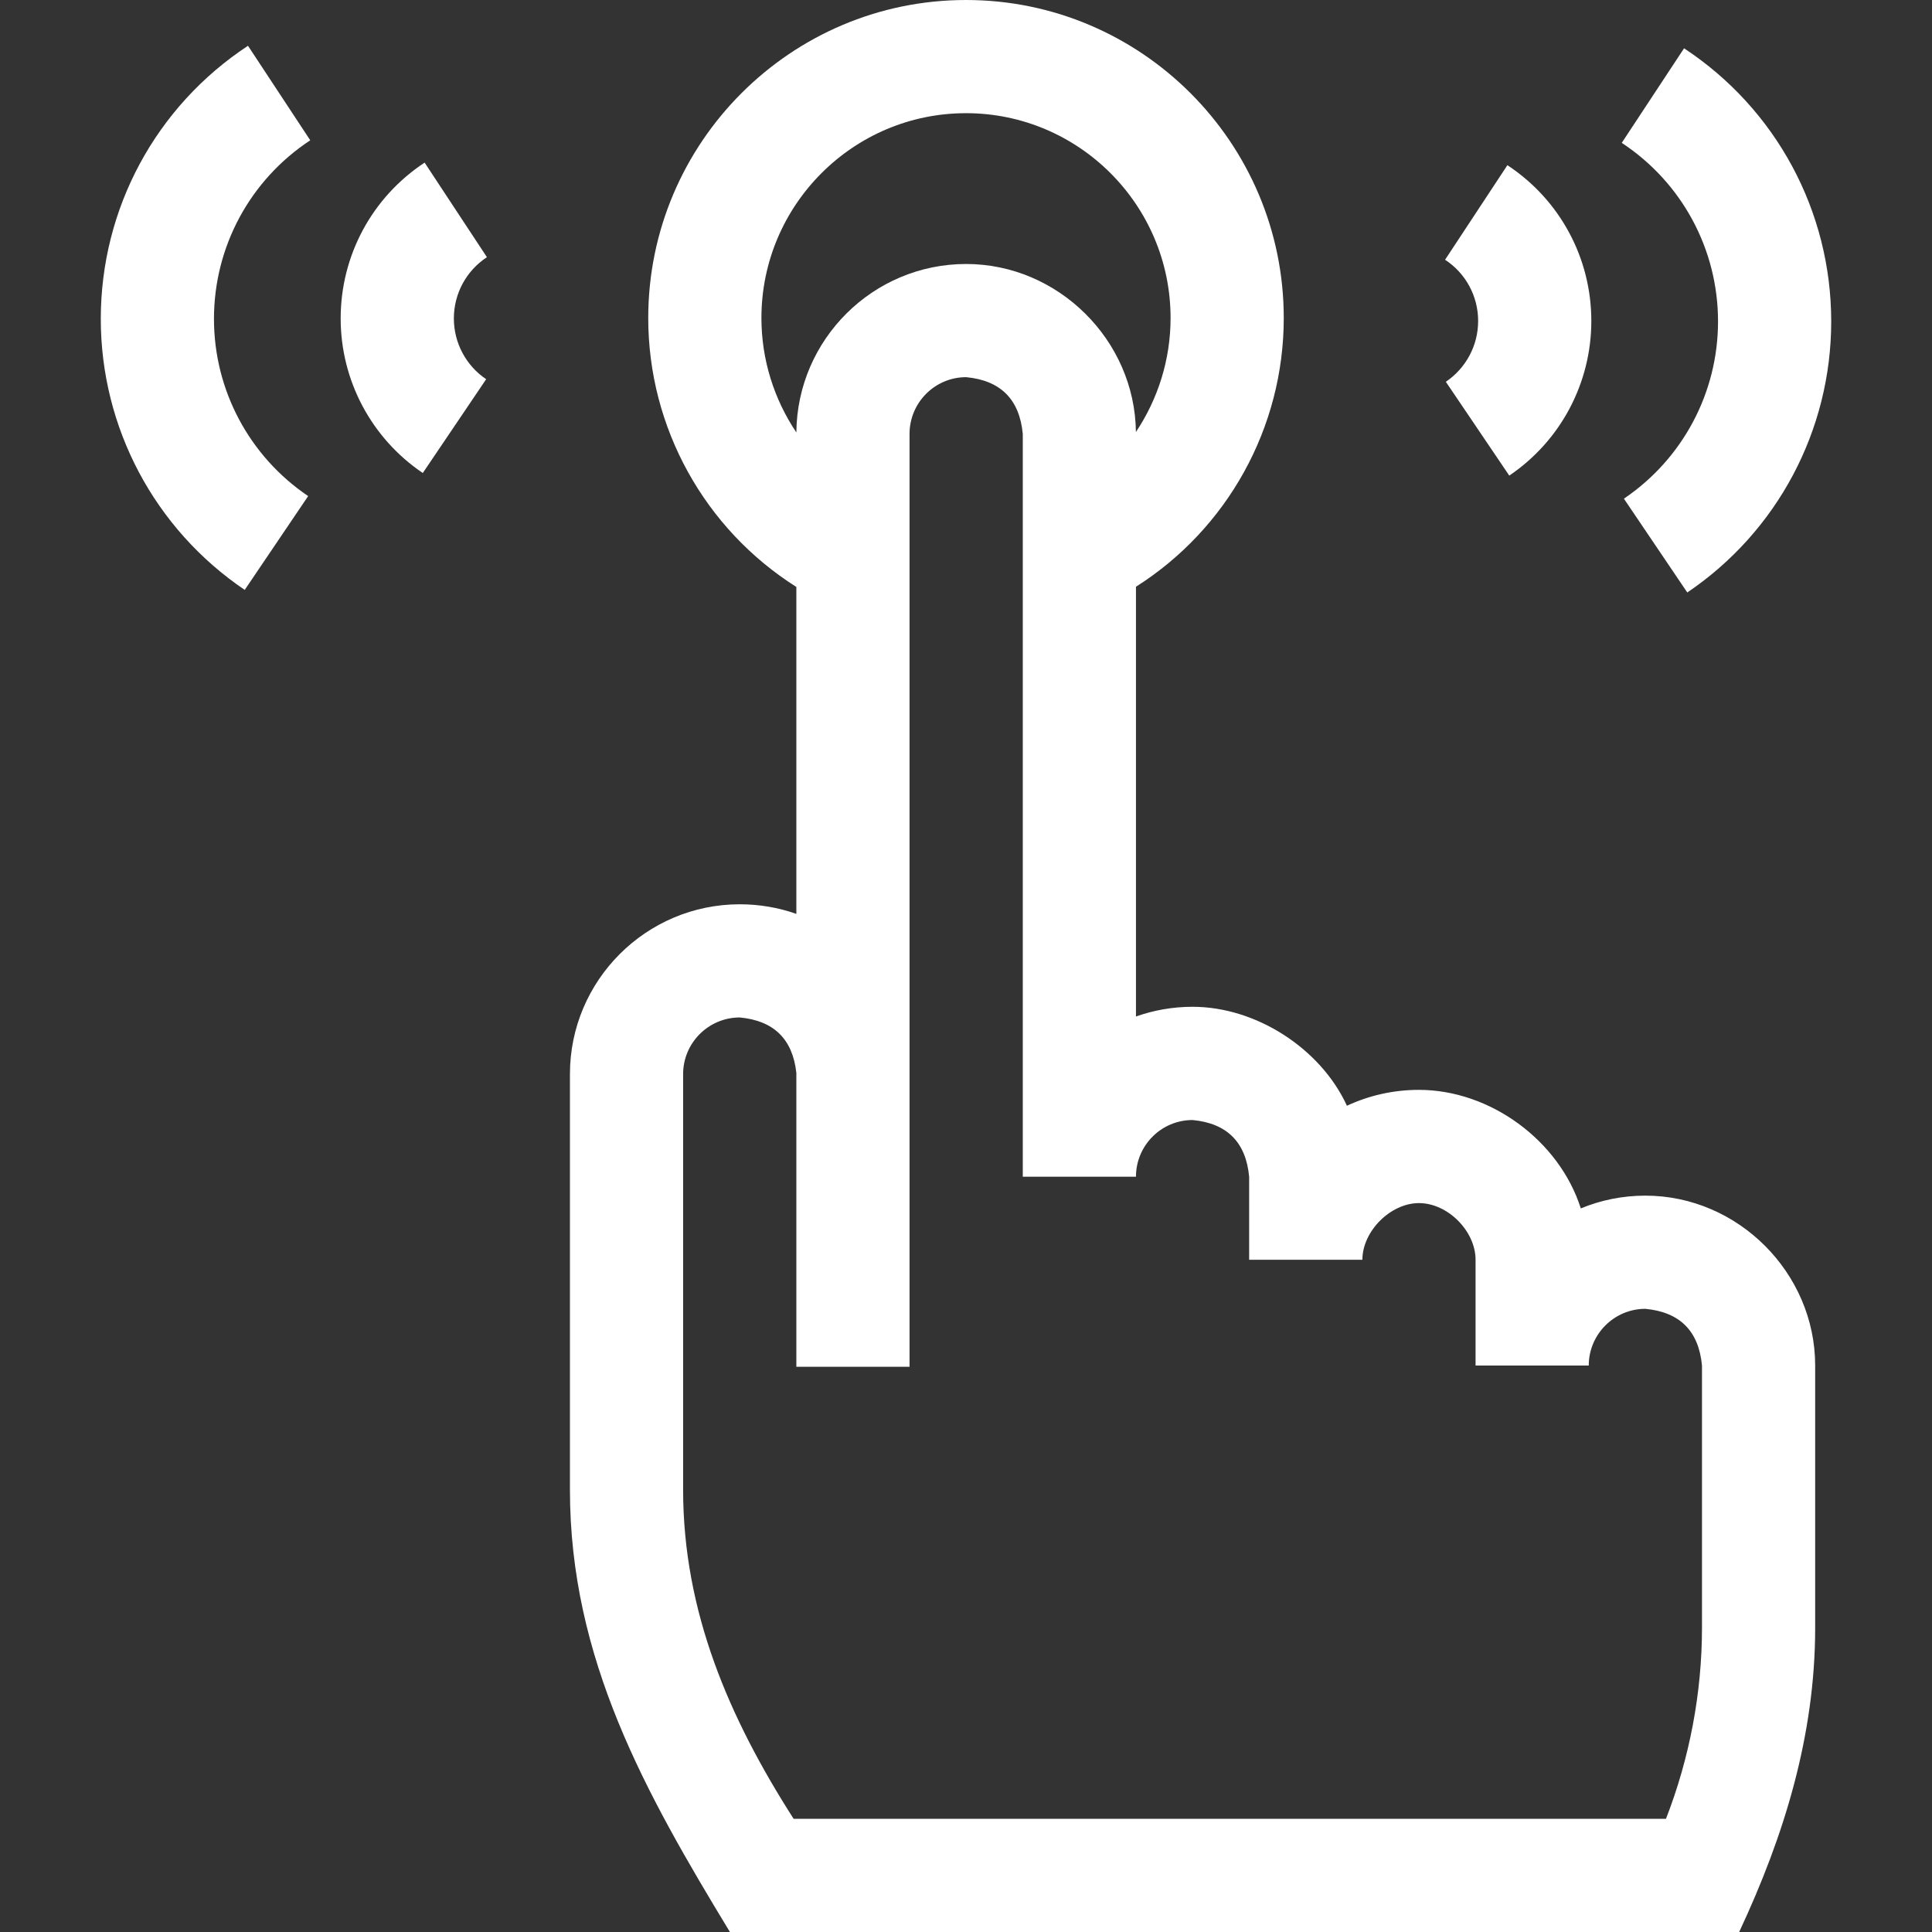
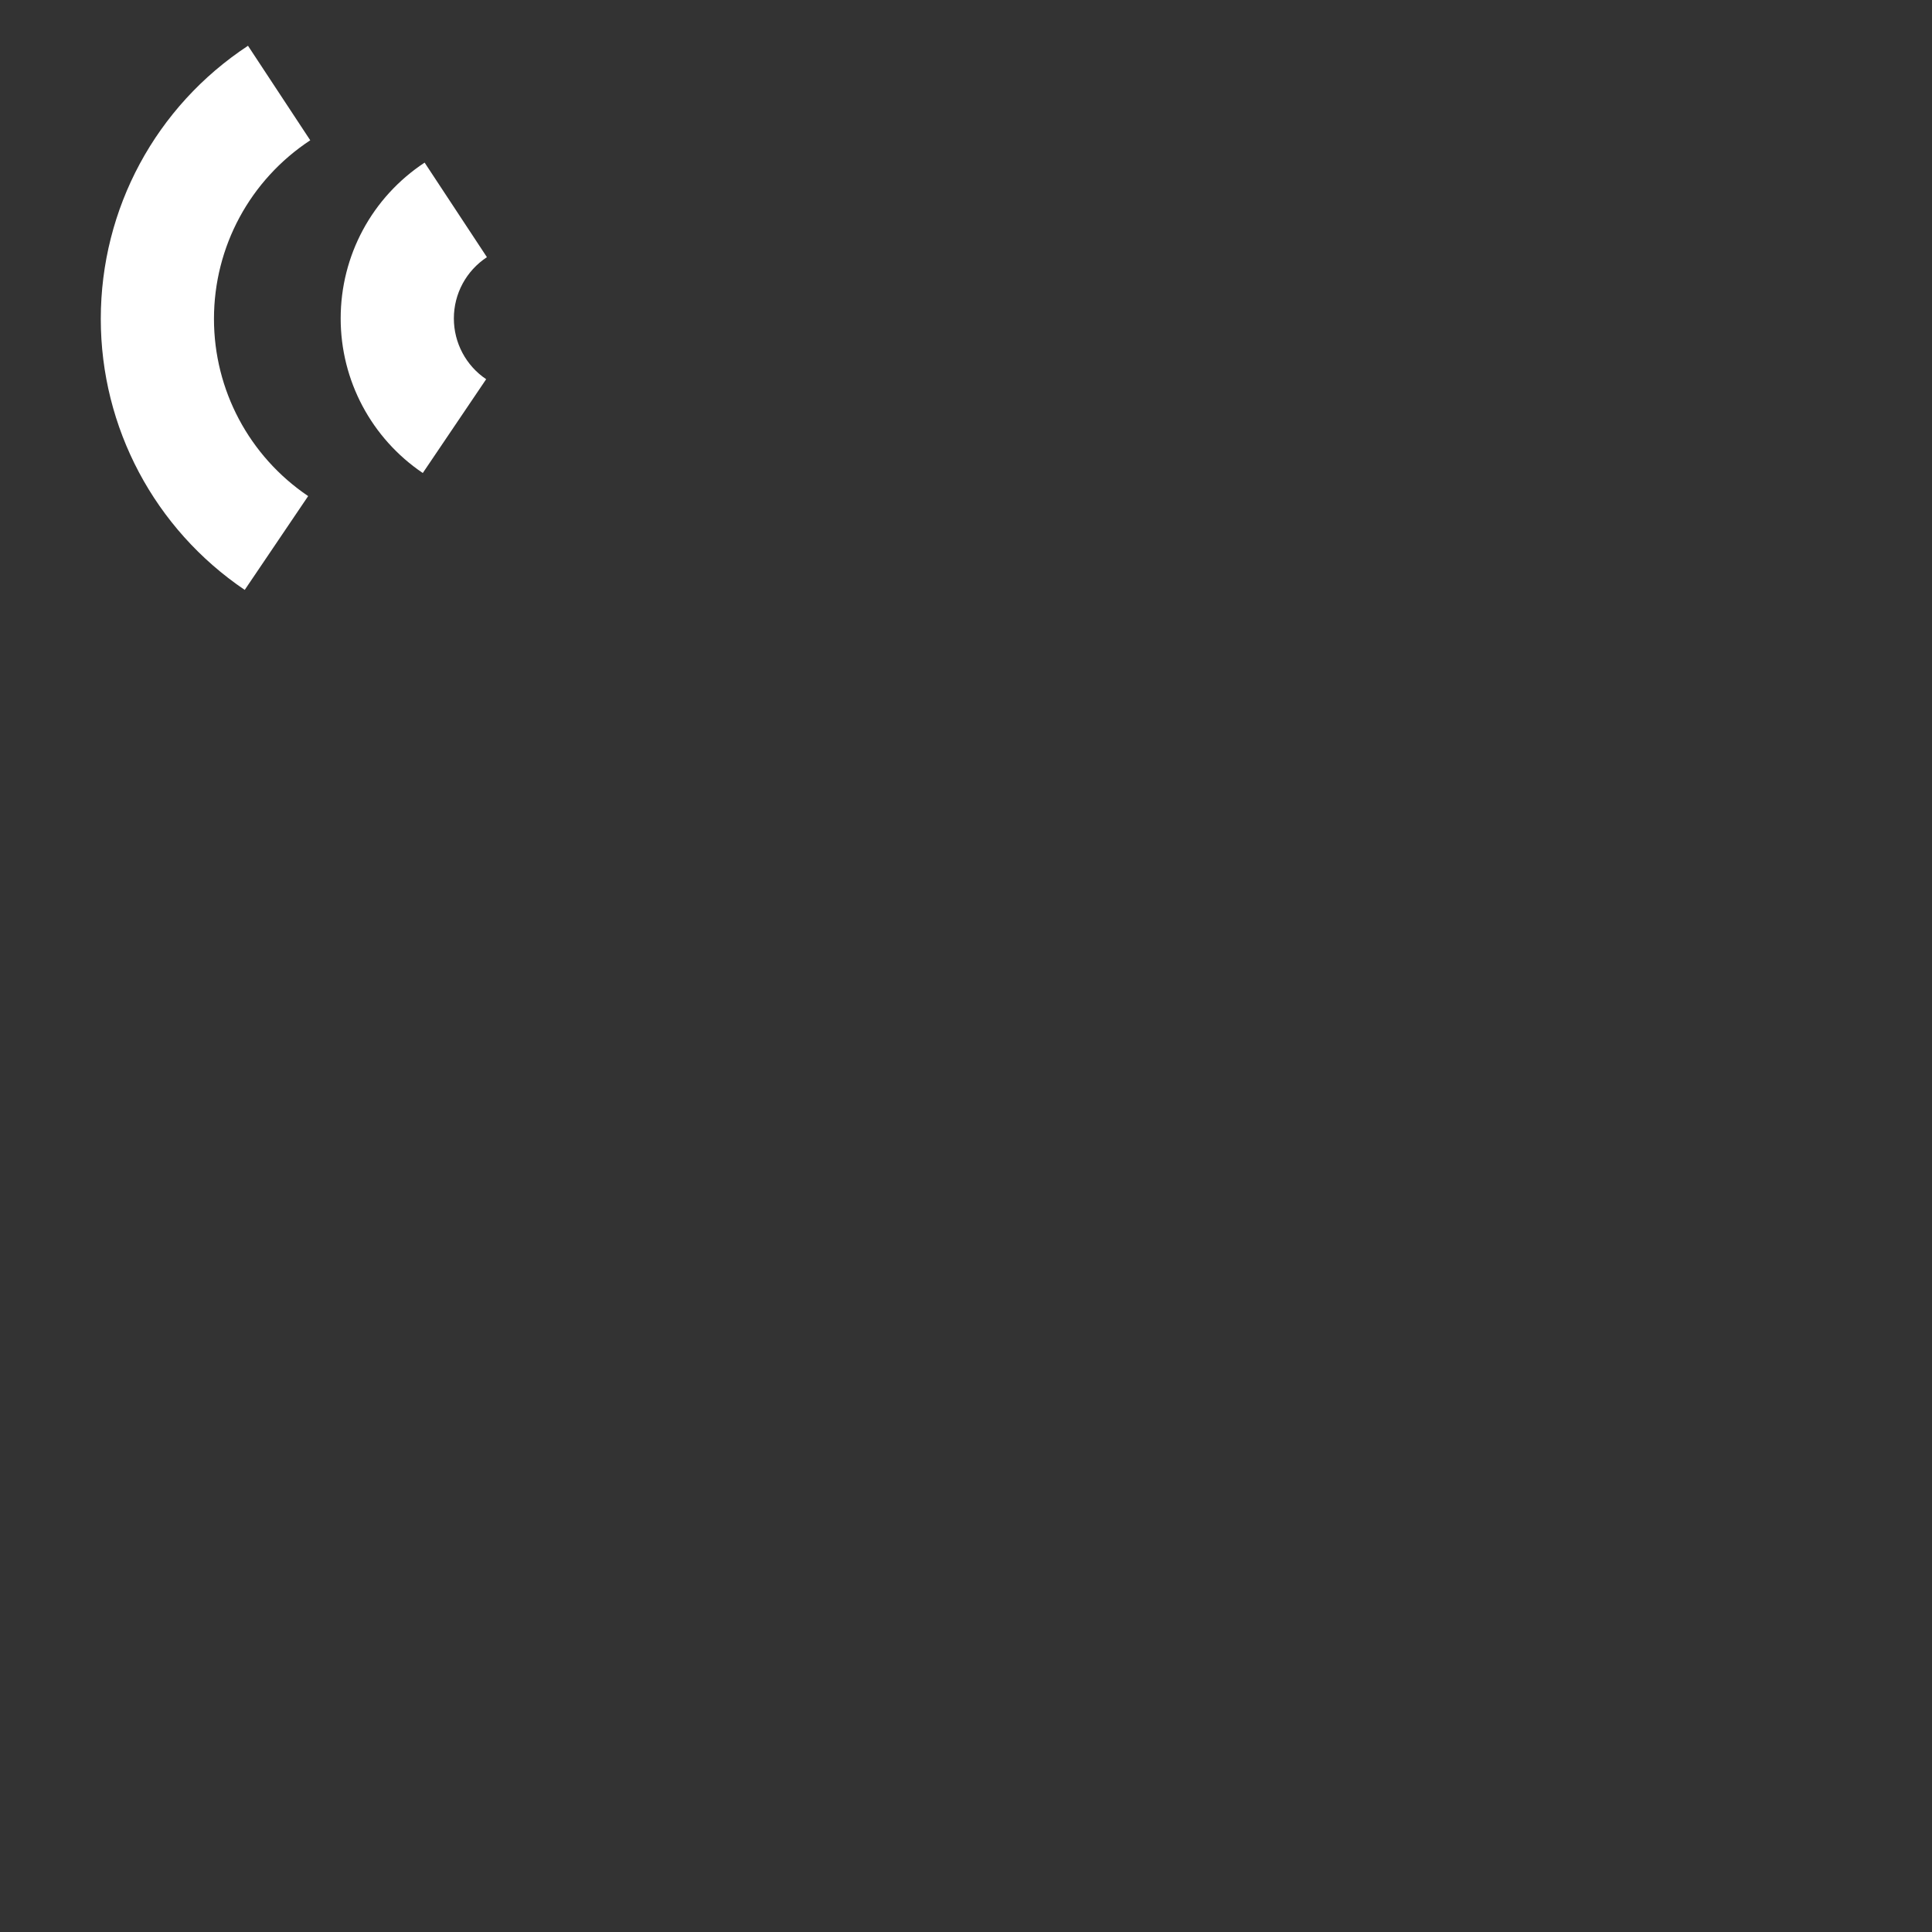
<svg xmlns="http://www.w3.org/2000/svg" width="36" height="36" viewBox="0 0 36 36" fill="none">
  <rect x="0" y="0" width="36" height="36" fill="#333333" stroke="none" />
-   <path d="M27.543 5.981C27.543 6.436 27.318 6.859 26.941 7.114L28.123 8.862C29.081 8.214 29.652 7.137 29.652 5.981C29.652 4.809 29.068 3.724 28.088 3.078L26.927 4.84C27.313 5.093 27.543 5.52 27.543 5.981Z" fill="white" />
-   <path d="M32.013 5.99C32.013 7.315 31.357 8.549 30.259 9.292L31.44 11.04C33.12 9.904 34.122 8.016 34.122 5.99C34.122 3.935 33.097 2.032 31.38 0.9L30.219 2.662C31.342 3.402 32.013 4.646 32.013 5.99Z" fill="white" />
  <path d="M9.073 4.792L7.912 3.03C6.932 3.676 6.348 4.761 6.348 5.934C6.348 7.089 6.92 8.166 7.878 8.814L9.059 7.066C8.682 6.812 8.457 6.388 8.457 5.934C8.457 5.473 8.687 5.046 9.073 4.792Z" fill="white" />
  <path d="M5.781 2.614L4.621 0.853C2.903 1.984 1.878 3.887 1.878 5.942C1.878 7.968 2.881 9.856 4.56 10.992L5.742 9.244C4.643 8.501 3.987 7.267 3.987 5.942C3.987 4.598 4.658 3.354 5.781 2.614Z" fill="white" />
-   <path d="M30.659 22.279C30.234 22.279 29.827 22.363 29.456 22.517C29.053 21.25 27.765 20.308 26.44 20.308C25.961 20.308 25.506 20.414 25.098 20.604C24.605 19.532 23.401 18.76 22.222 18.76C21.852 18.76 21.497 18.824 21.167 18.941V10.933C22.864 9.858 23.921 7.976 23.921 5.926C23.921 2.658 21.265 0 18 0C14.735 0 12.079 2.658 12.079 5.926C12.079 7.978 13.138 9.862 14.839 10.937V17.029C14.505 16.911 14.149 16.85 13.784 16.85C12.04 16.85 10.62 18.269 10.62 20.014V27.761C10.62 30.912 12.028 33.409 13.601 36H32.407C33.247 34.206 33.823 32.334 33.823 30.331V25.445C33.823 23.719 32.386 22.279 30.659 22.279ZM18 2.109C20.102 2.109 21.812 3.821 21.812 5.926C21.812 6.698 21.578 7.434 21.166 8.05C21.148 6.338 19.717 4.919 18.003 4.919C16.267 4.919 14.854 6.325 14.839 8.058C14.424 7.44 14.188 6.702 14.188 5.926C14.188 3.821 15.898 2.109 18 2.109ZM31.714 30.331C31.714 31.542 31.483 32.76 31.043 33.891H14.788C13.588 32.016 12.729 30.034 12.729 27.761V20.014C12.729 19.432 13.203 18.959 13.784 18.959C14.419 19.018 14.771 19.363 14.839 19.994L14.839 25.468H16.948L16.948 8.085C16.948 7.502 17.421 7.028 18.003 7.028C18.646 7.089 18.997 7.442 19.058 8.085V21.926H21.167C21.167 21.343 21.64 20.87 22.222 20.87C22.864 20.931 23.216 21.283 23.276 21.926V23.474H25.386C25.386 22.942 25.91 22.418 26.44 22.418C26.978 22.418 27.495 22.941 27.495 23.474V25.445H29.604C29.604 24.862 30.078 24.388 30.659 24.388C31.302 24.449 31.654 24.802 31.714 25.445V30.331H31.714Z" fill="white" />
</svg>